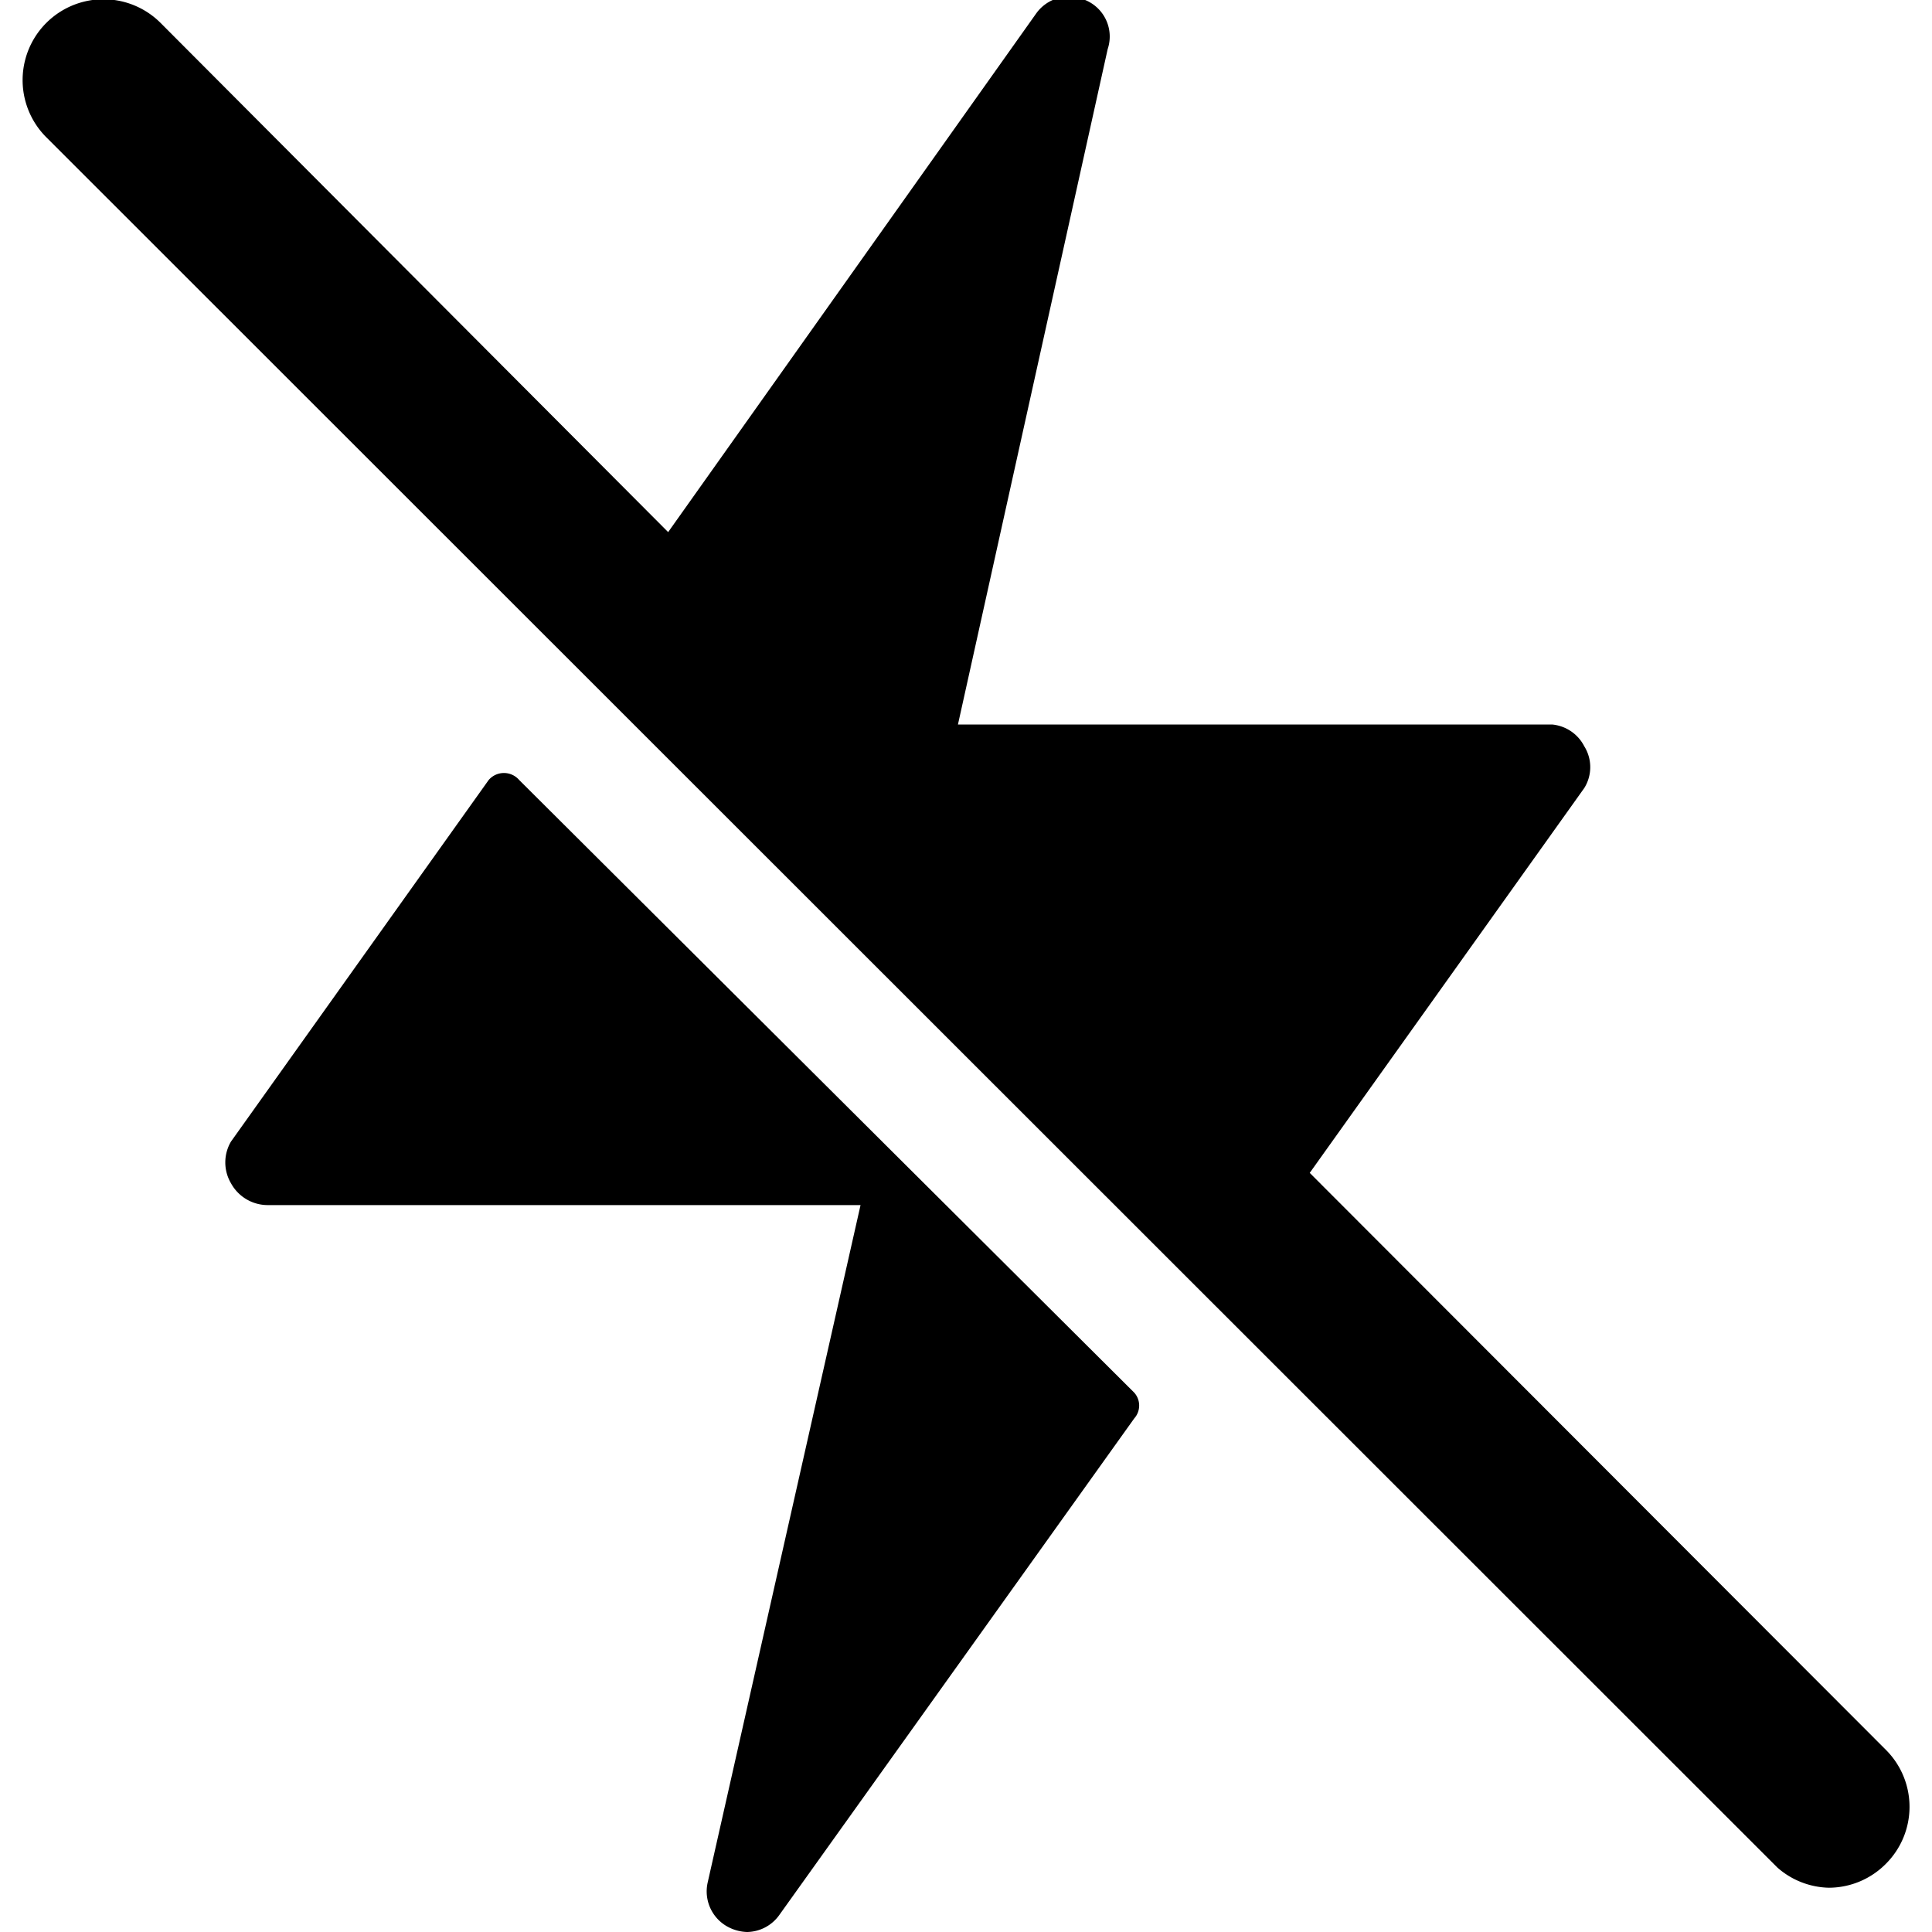
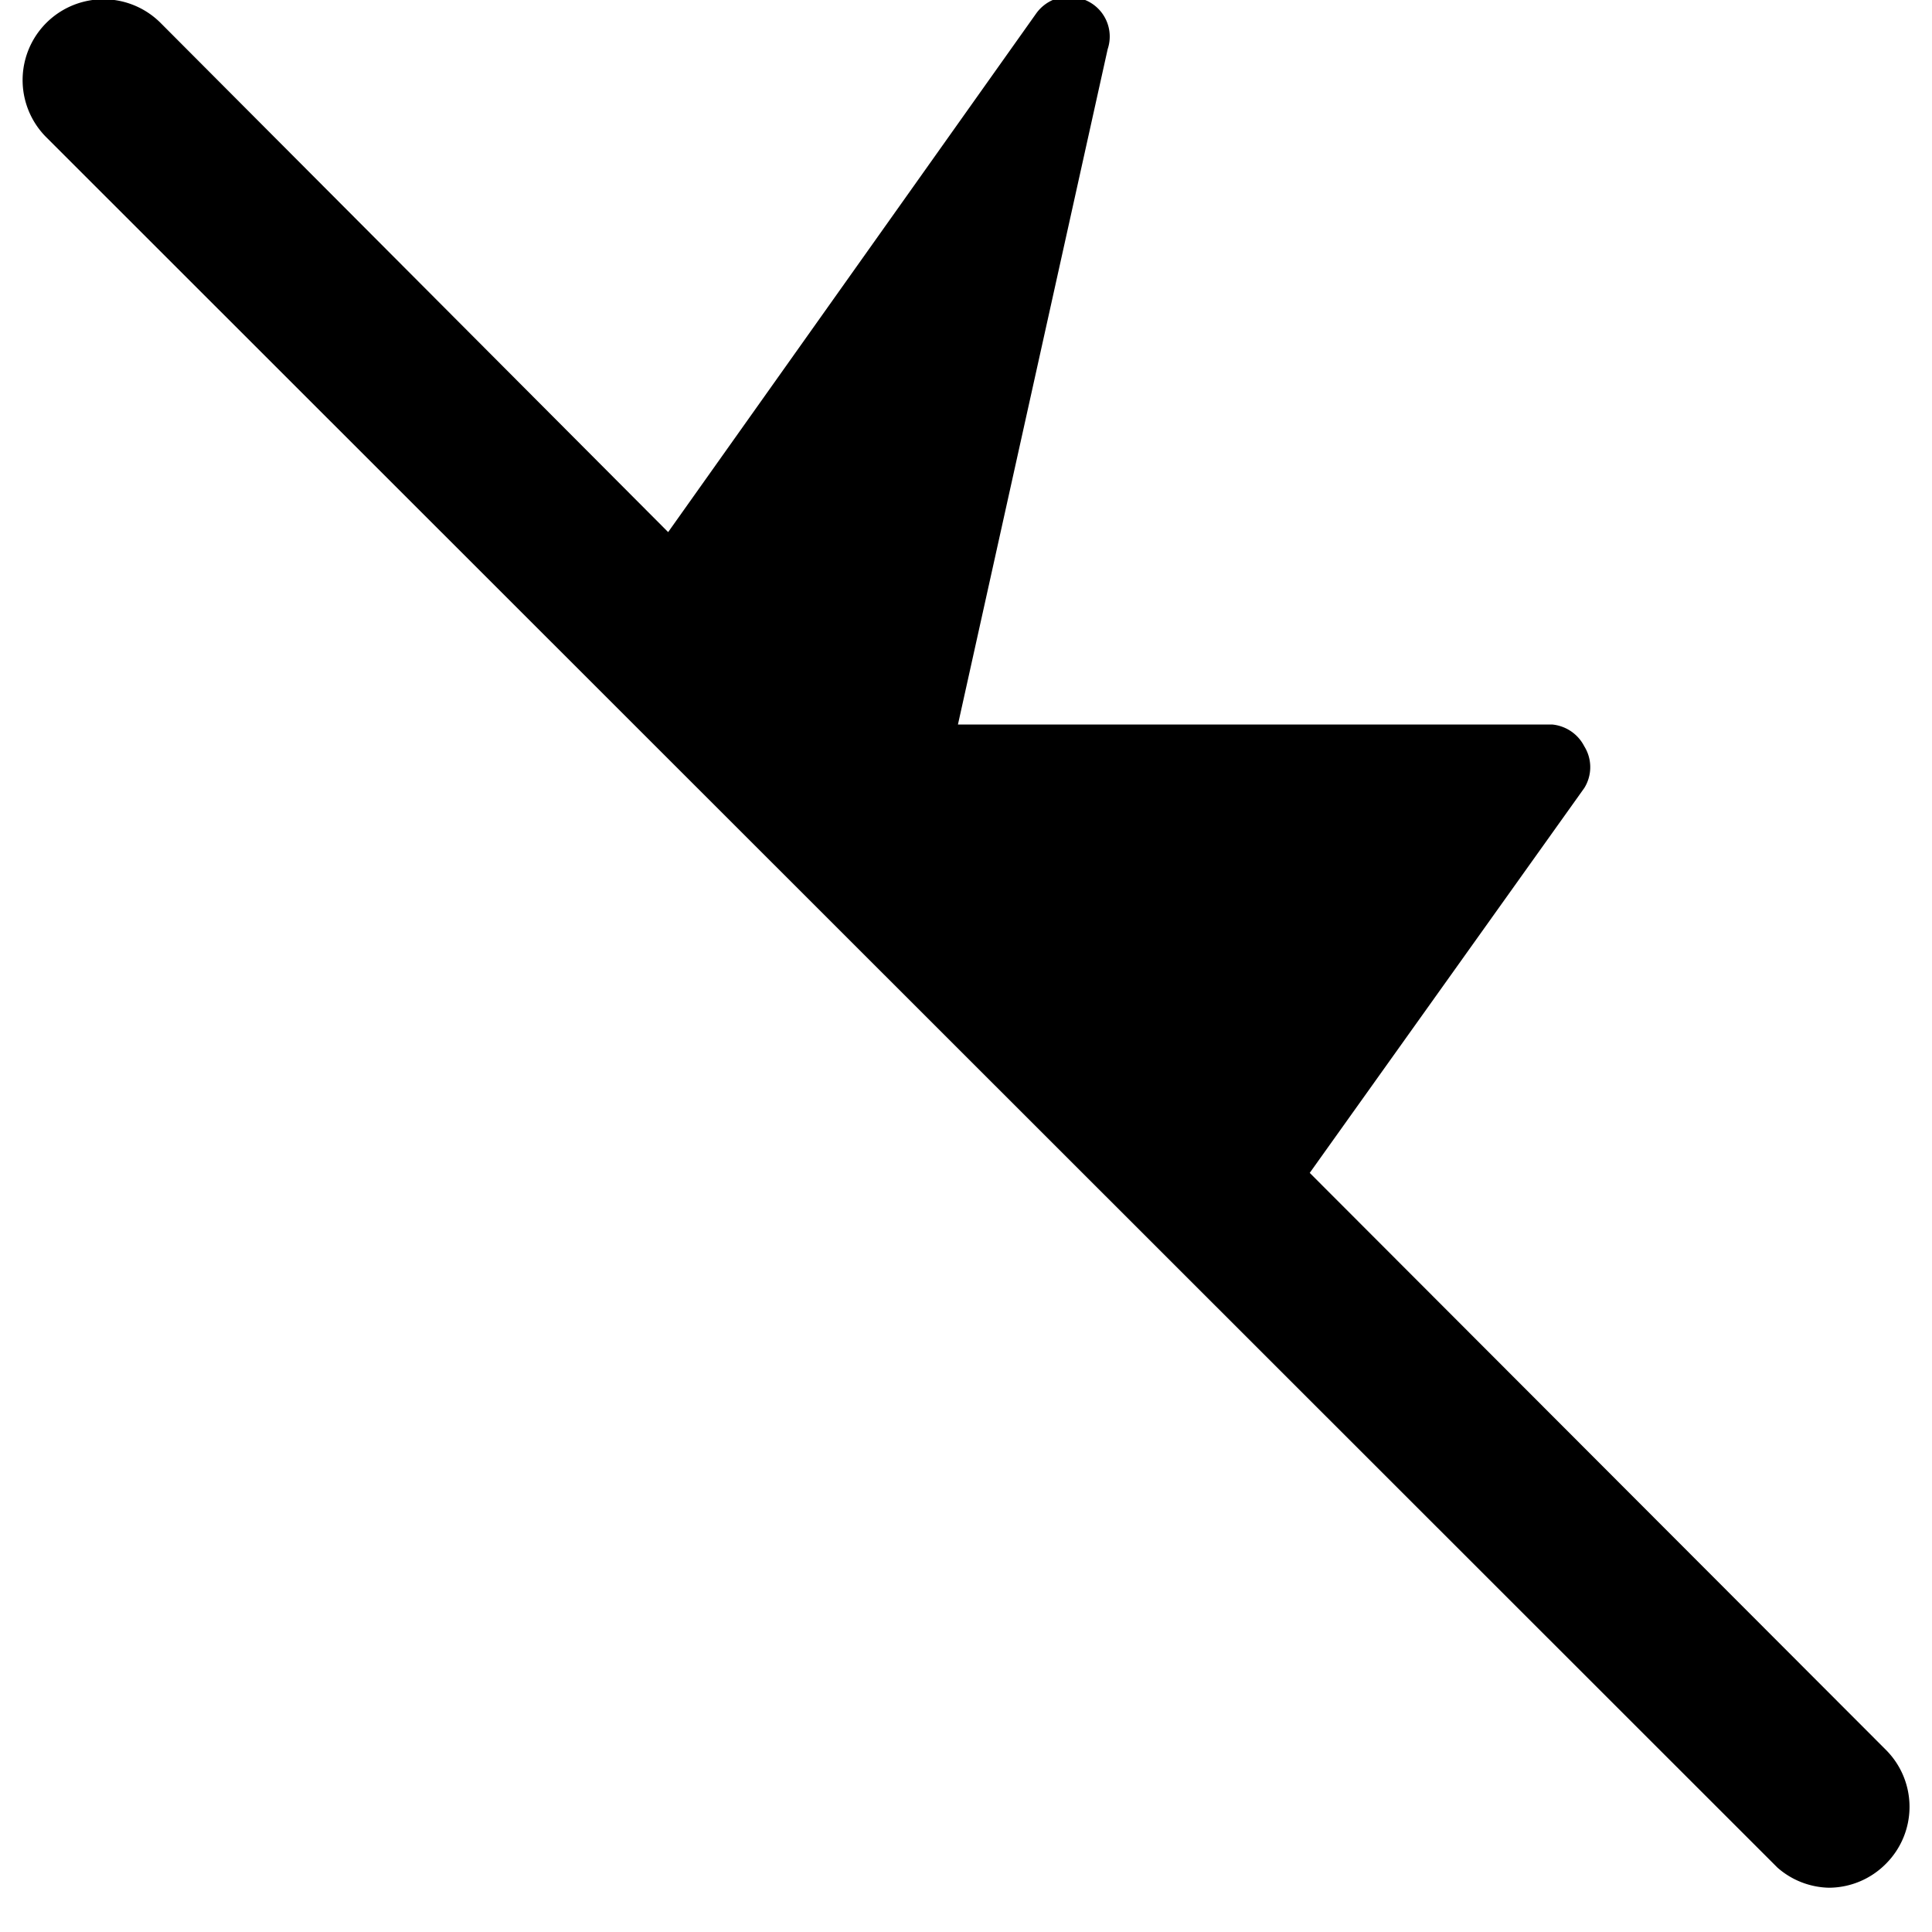
<svg xmlns="http://www.w3.org/2000/svg" viewBox="0 0 24 24" id="Flash-Off--Streamline-Ultimate">
  <desc>Flash Off Streamline Icon: https://streamlinehq.com</desc>
  <g id="Flash-Off--Streamline-Ultimate.svg">
    <path d="M23.43 23.15a1 1 0 0 0 0 -1.41l-7.16 -7.17 3.41 -4.78a0.49 0.49 0 0 0 0 -0.52 0.5 0.5 0 0 0 -0.4 -0.27H11.9L13.76 0.61a0.49 0.49 0 0 0 -0.28 -0.61 0.5 0.5 0 0 0 -0.61 0.17L8.3 6.61 2 0.29A1 1 0 0 0 0.57 1.7l21.51 21.5a1 1 0 0 0 0.64 0.25 1 1 0 0 0 0.71 -0.3Z" fill="#000000" stroke-width="1" />
-     <path d="M6.45 9.69a0.25 0.25 0 0 0 -0.38 0l-3.2 4.49a0.51 0.51 0 0 0 0 0.52 0.52 0.52 0 0 0 0.45 0.27h7.37l-1.9 8.42a0.5 0.5 0 0 0 0.28 0.56 0.54 0.54 0 0 0 0.21 0.05 0.5 0.5 0 0 0 0.4 -0.21l4.41 -6.17a0.24 0.24 0 0 0 0 -0.32Z" fill="#000000" stroke-width="1" />
  </g>
</svg>